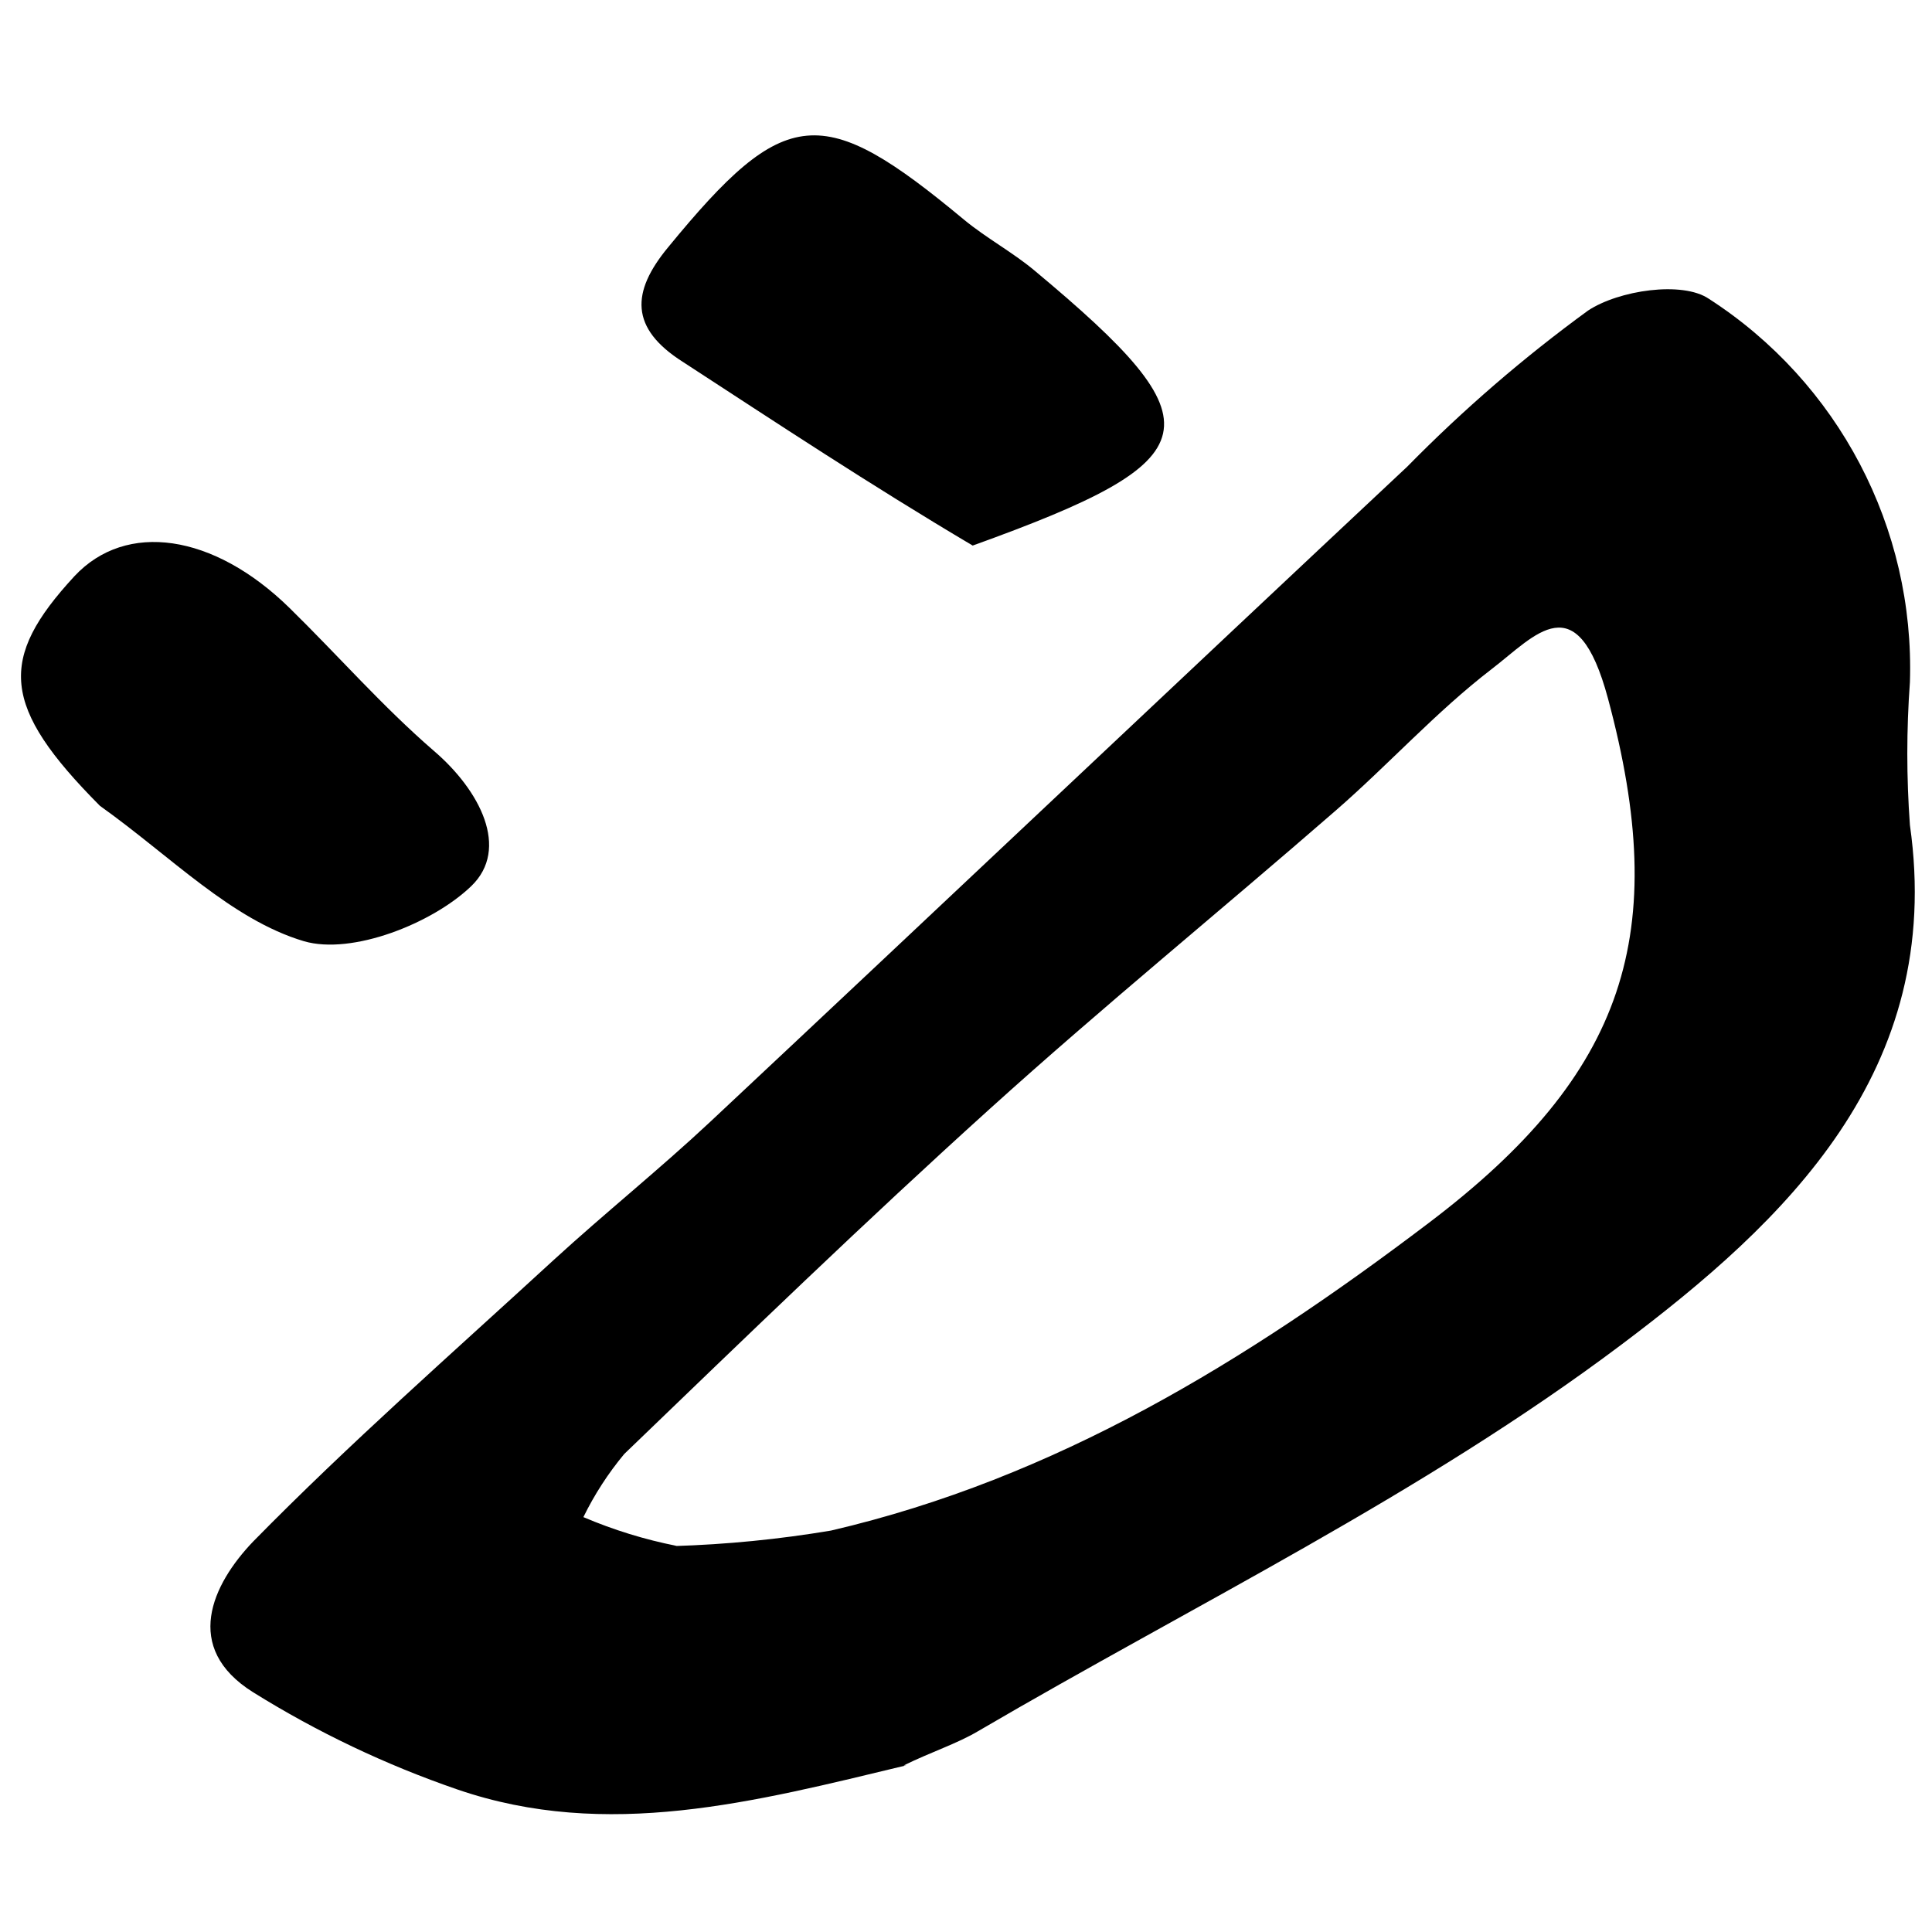
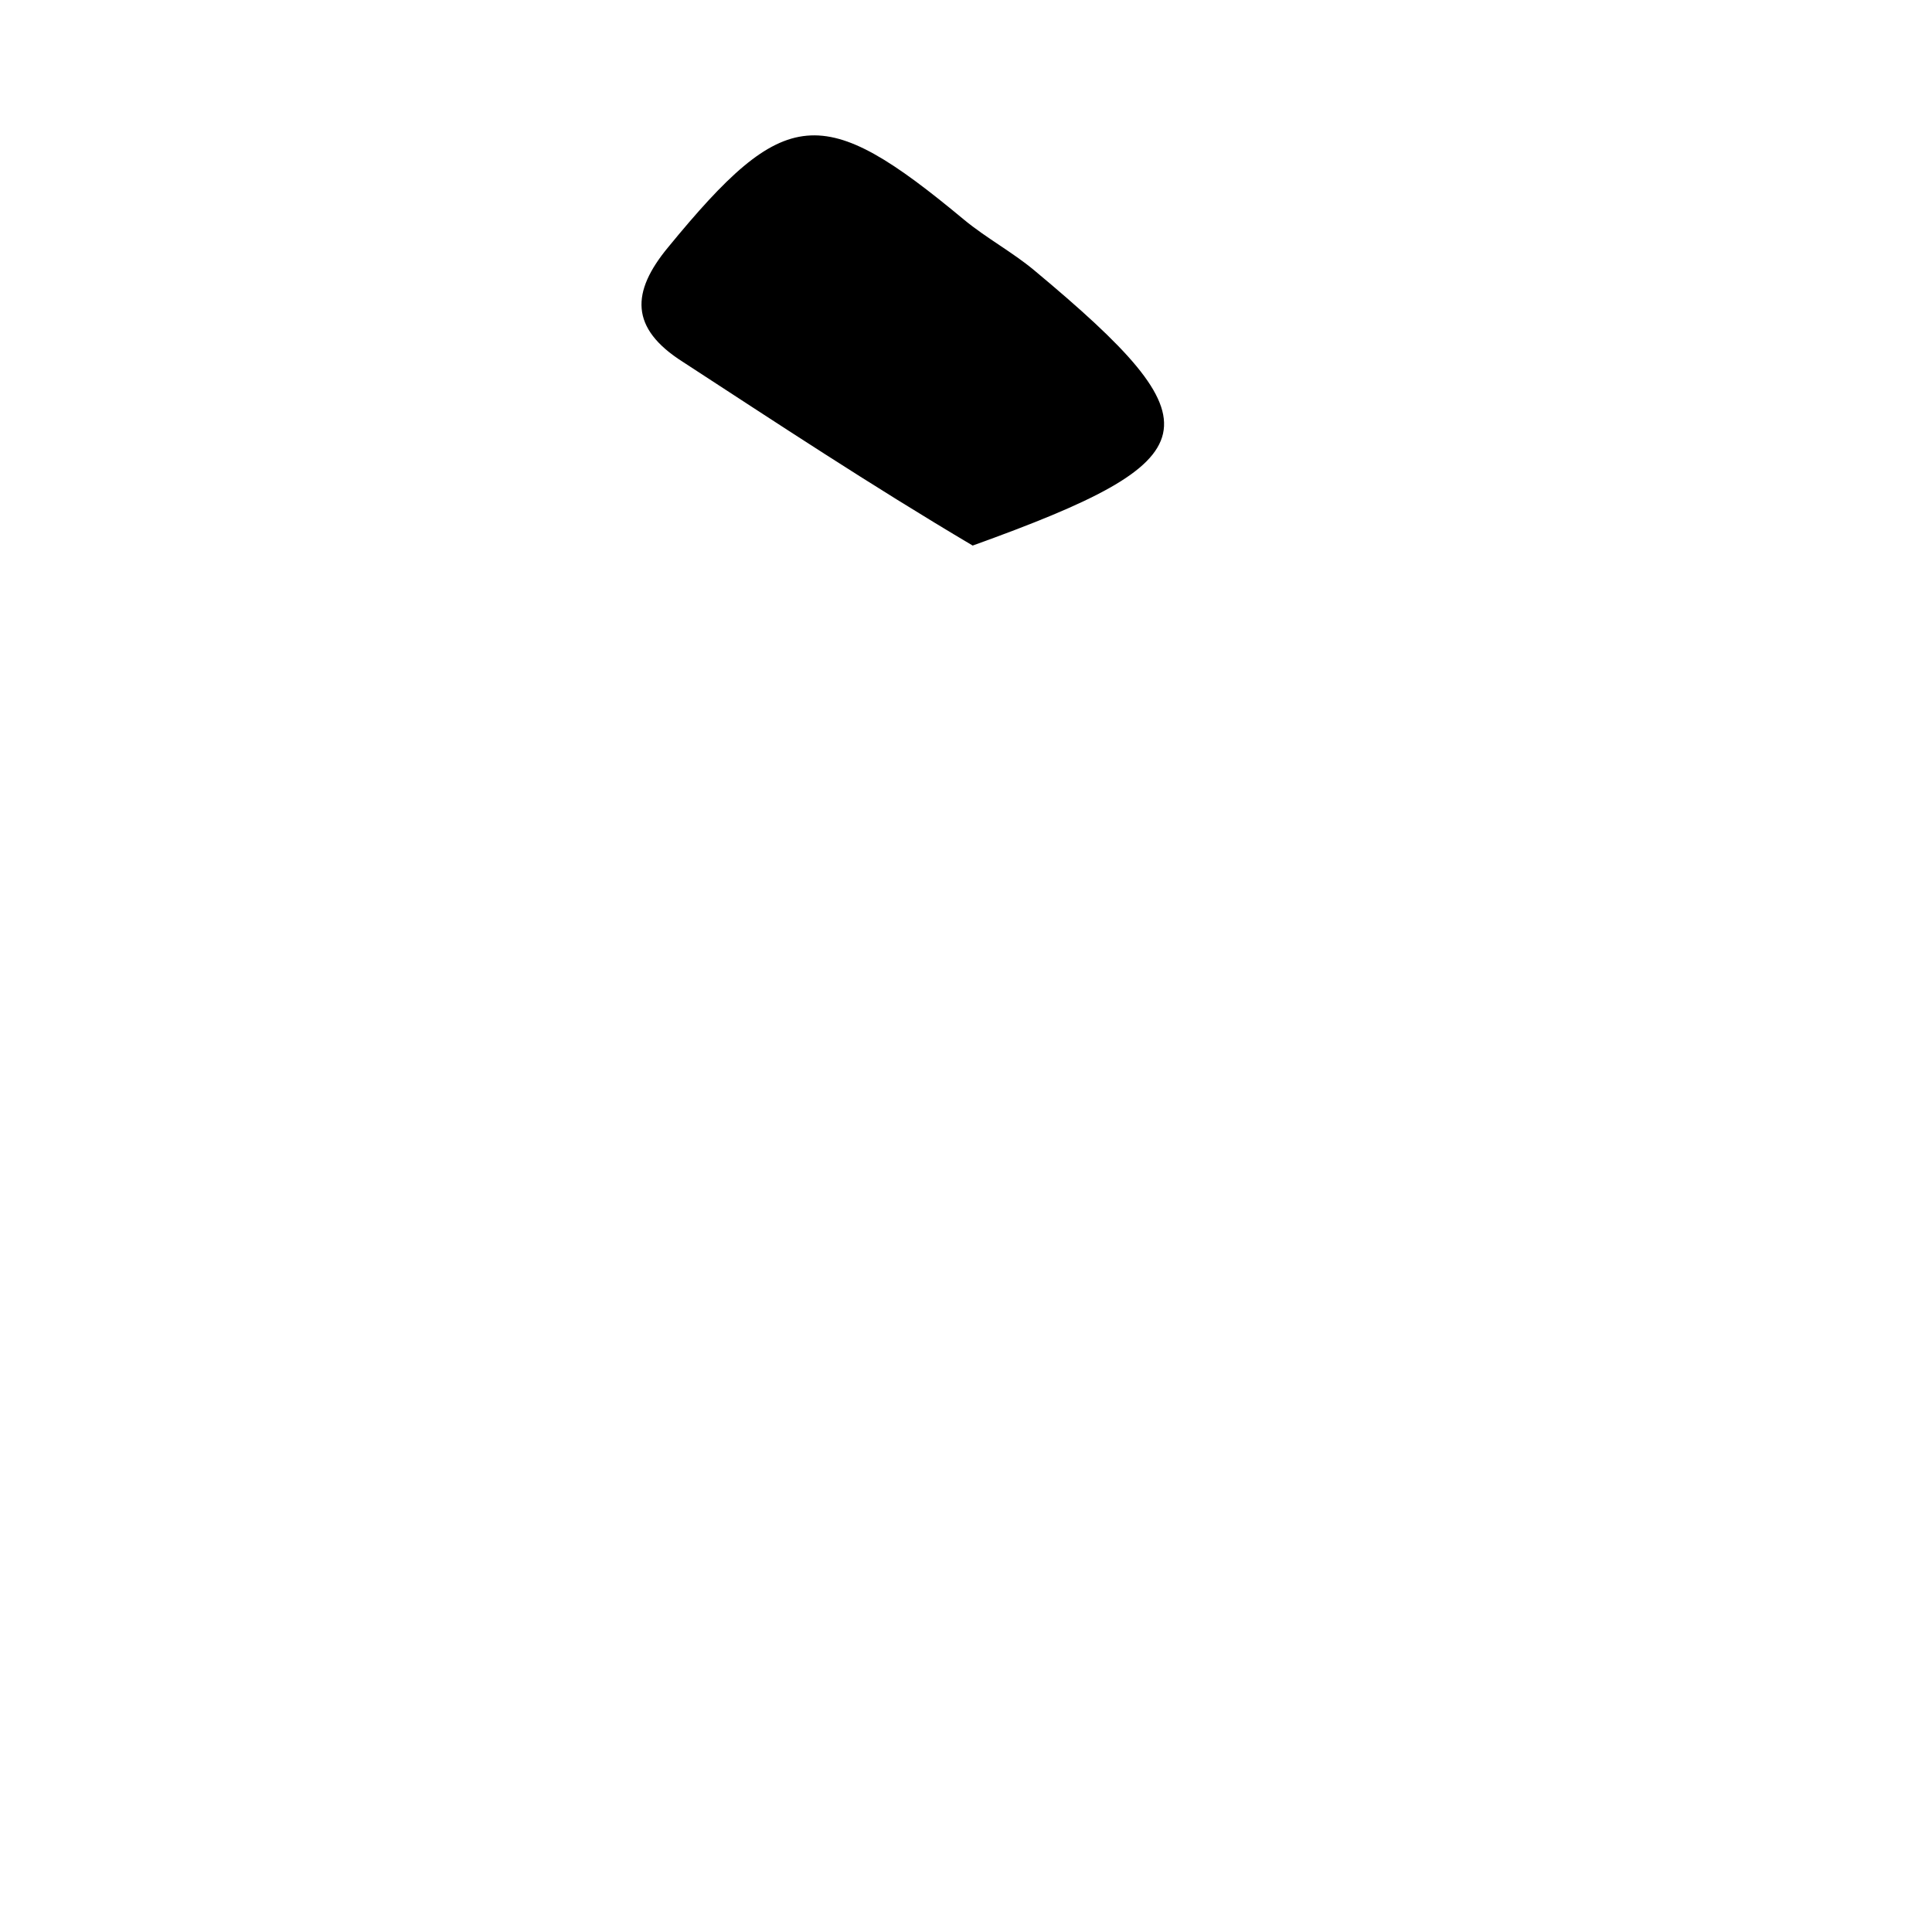
<svg xmlns="http://www.w3.org/2000/svg" width="800px" height="800px" version="1.1" viewBox="144 144 512 512">
  <defs>
    <clipPath id="a">
-       <path d="m199 220h452.9v405h-452.9z" />
-     </clipPath>
+       </clipPath>
  </defs>
  <g clip-path="url(#a)">
    <path d="m384.19 611.83c-40.254 9.684-79.367 20.016-119.02 6.383-18.945-6.516-37.094-15.156-54.098-25.75-18.828-11.793-10.82-28.621 0-39.926 25.48-25.969 52.855-49.988 79.633-74.605 13.582-12.441 28.027-24.02 41.496-36.625 61.676-57.777 123.08-115.88 184.75-173.66 14.801-15.07 30.812-28.895 47.879-41.332 8.168-5.41 24.996-7.898 32.027-3.137 34.375 22.156 54.605 60.723 53.289 101.6-0.922 12.605-0.922 25.266 0 37.871 9.305 65.297-33.273 105.22-76.441 137.68-52.75 39.656-113.23 68.922-170.52 102.46-5.684 3.356-12.227 5.41-19.746 9.09zm-61.621-58.105c13.961-0.426 27.879-1.797 41.656-4.109 59.512-13.852 110.04-44.848 158.41-81.527 52.367-39.656 64.215-76.77 47.496-138.98-8.223-30.566-19.203-16.715-30.836-7.789-14.715 11.305-27.32 25.316-41.387 37.543-30.402 26.457-61.672 51.938-91.59 78.988-32.945 29.754-64.922 60.699-96.895 91.48-4.258 5.125-7.891 10.734-10.82 16.719 7.957 3.394 16.242 5.949 24.727 7.629z" />
  </g>
  <path d="m401.77 288.58c-27.375-16.23-51.883-32.461-76.824-48.691-14.066-8.926-13.688-18.5-3.894-30.348 31.055-37.871 40.844-38.574 78.445-7.305 5.898 4.867 12.766 8.547 18.609 13.418 49.176 41.004 47.23 50.039-16.336 72.926z" />
-   <path d="m170.49 357.56c-26.184-26.348-27.051-38.898-6.762-60.863 13.684-14.66 36.84-11.305 56.965 8.387 12.82 12.551 24.672 26.129 38.25 37.871 12.281 10.492 20.23 25.965 9.953 35.867-10.277 9.898-31.594 18.34-44.363 14.605-19.258-5.734-35.27-22.504-54.043-35.867z" />
+   <path d="m170.49 357.56z" />
</svg>